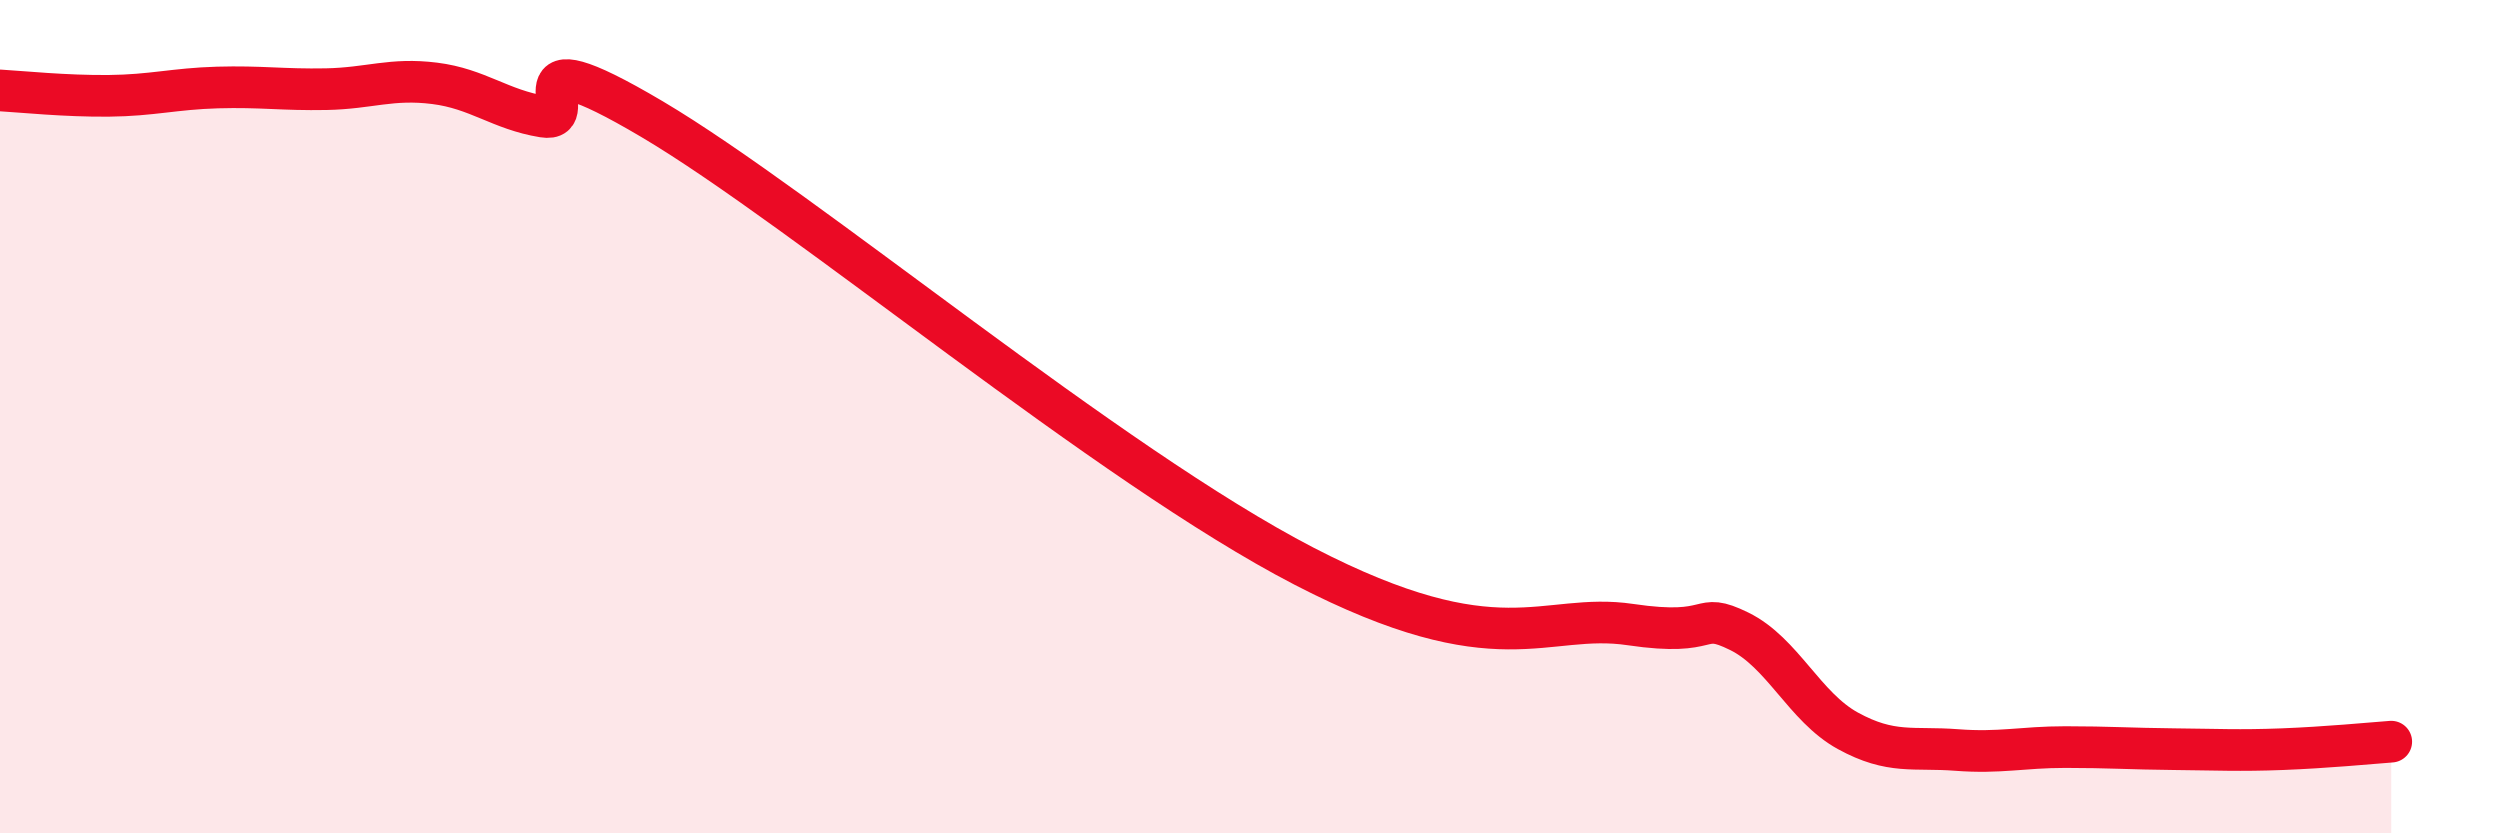
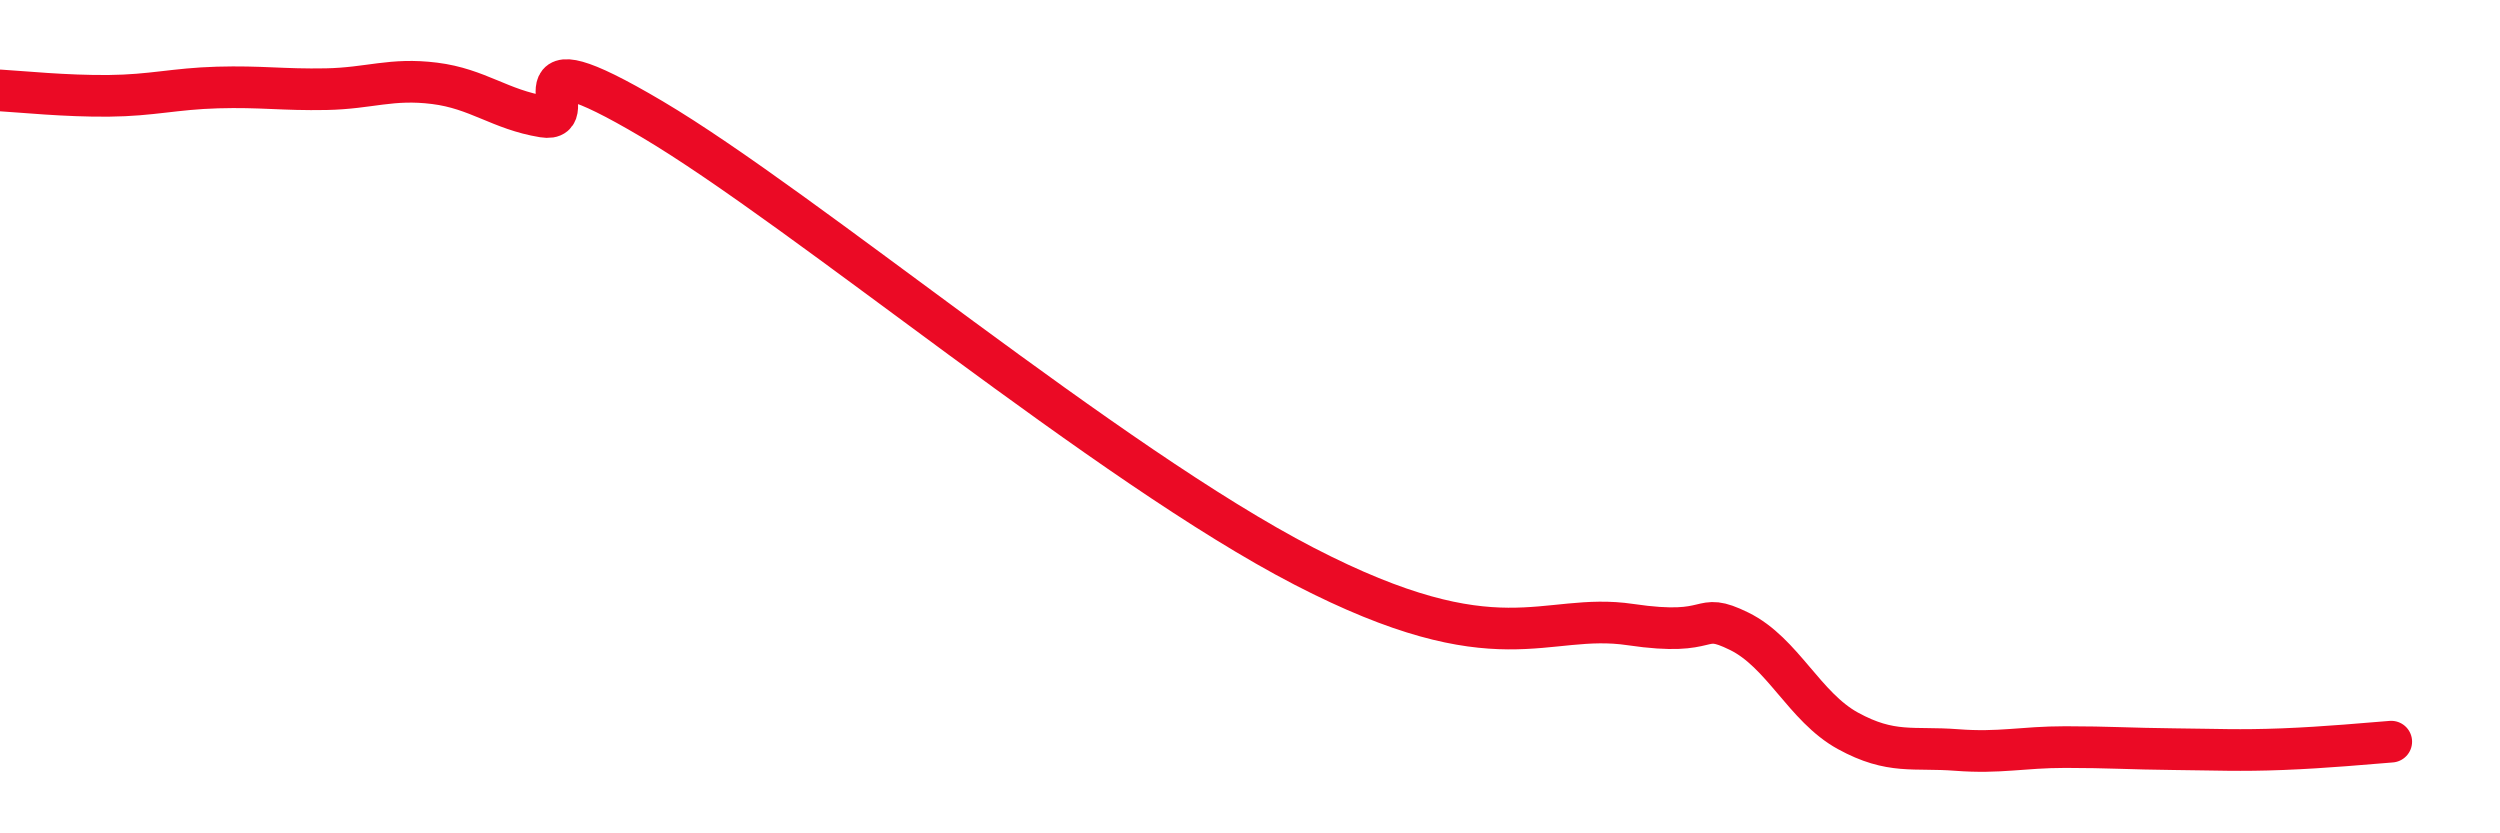
<svg xmlns="http://www.w3.org/2000/svg" width="60" height="20" viewBox="0 0 60 20">
-   <path d="M 0,2.17 C 0.52,2.2 1.57,2.31 2.61,2.3 C 3.65,2.29 4.18,2.13 5.22,2.1 C 6.26,2.07 6.79,2.16 7.83,2.14 C 8.87,2.12 9.39,1.87 10.43,2 C 11.47,2.13 12,2.63 13.04,2.8 C 14.08,2.97 12,0.7 15.65,2.86 C 19.3,5.02 26.6,11.16 31.3,13.59 C 36,16.02 37.04,14.68 39.13,14.99 C 41.22,15.3 40.7,14.64 41.74,15.15 C 42.78,15.66 43.31,16.97 44.35,17.54 C 45.39,18.11 45.92,17.92 46.96,18 C 48,18.08 48.53,17.93 49.57,17.93 C 50.61,17.93 51.13,17.97 52.17,17.98 C 53.21,17.99 53.74,18.02 54.78,17.98 C 55.82,17.94 56.87,17.84 57.39,17.8L57.39 20L0 20Z" fill="#EB0A25" opacity="0.1" stroke-linecap="round" stroke-linejoin="round" />
  <path d="M 0,2.17 C 0.52,2.2 1.57,2.31 2.61,2.3 C 3.65,2.29 4.18,2.13 5.22,2.1 C 6.26,2.07 6.79,2.16 7.83,2.14 C 8.87,2.12 9.39,1.87 10.43,2 C 11.47,2.13 12,2.63 13.04,2.8 C 14.08,2.97 12,0.7 15.65,2.86 C 19.3,5.02 26.6,11.16 31.3,13.59 C 36,16.02 37.04,14.68 39.13,14.99 C 41.22,15.3 40.7,14.64 41.74,15.15 C 42.78,15.66 43.31,16.97 44.35,17.54 C 45.39,18.11 45.92,17.92 46.96,18 C 48,18.08 48.53,17.93 49.57,17.93 C 50.61,17.93 51.13,17.97 52.17,17.98 C 53.21,17.99 53.74,18.02 54.78,17.98 C 55.82,17.94 56.87,17.84 57.39,17.8" stroke="#EB0A25" stroke-width="1" fill="none" stroke-linecap="round" stroke-linejoin="round" />
</svg>